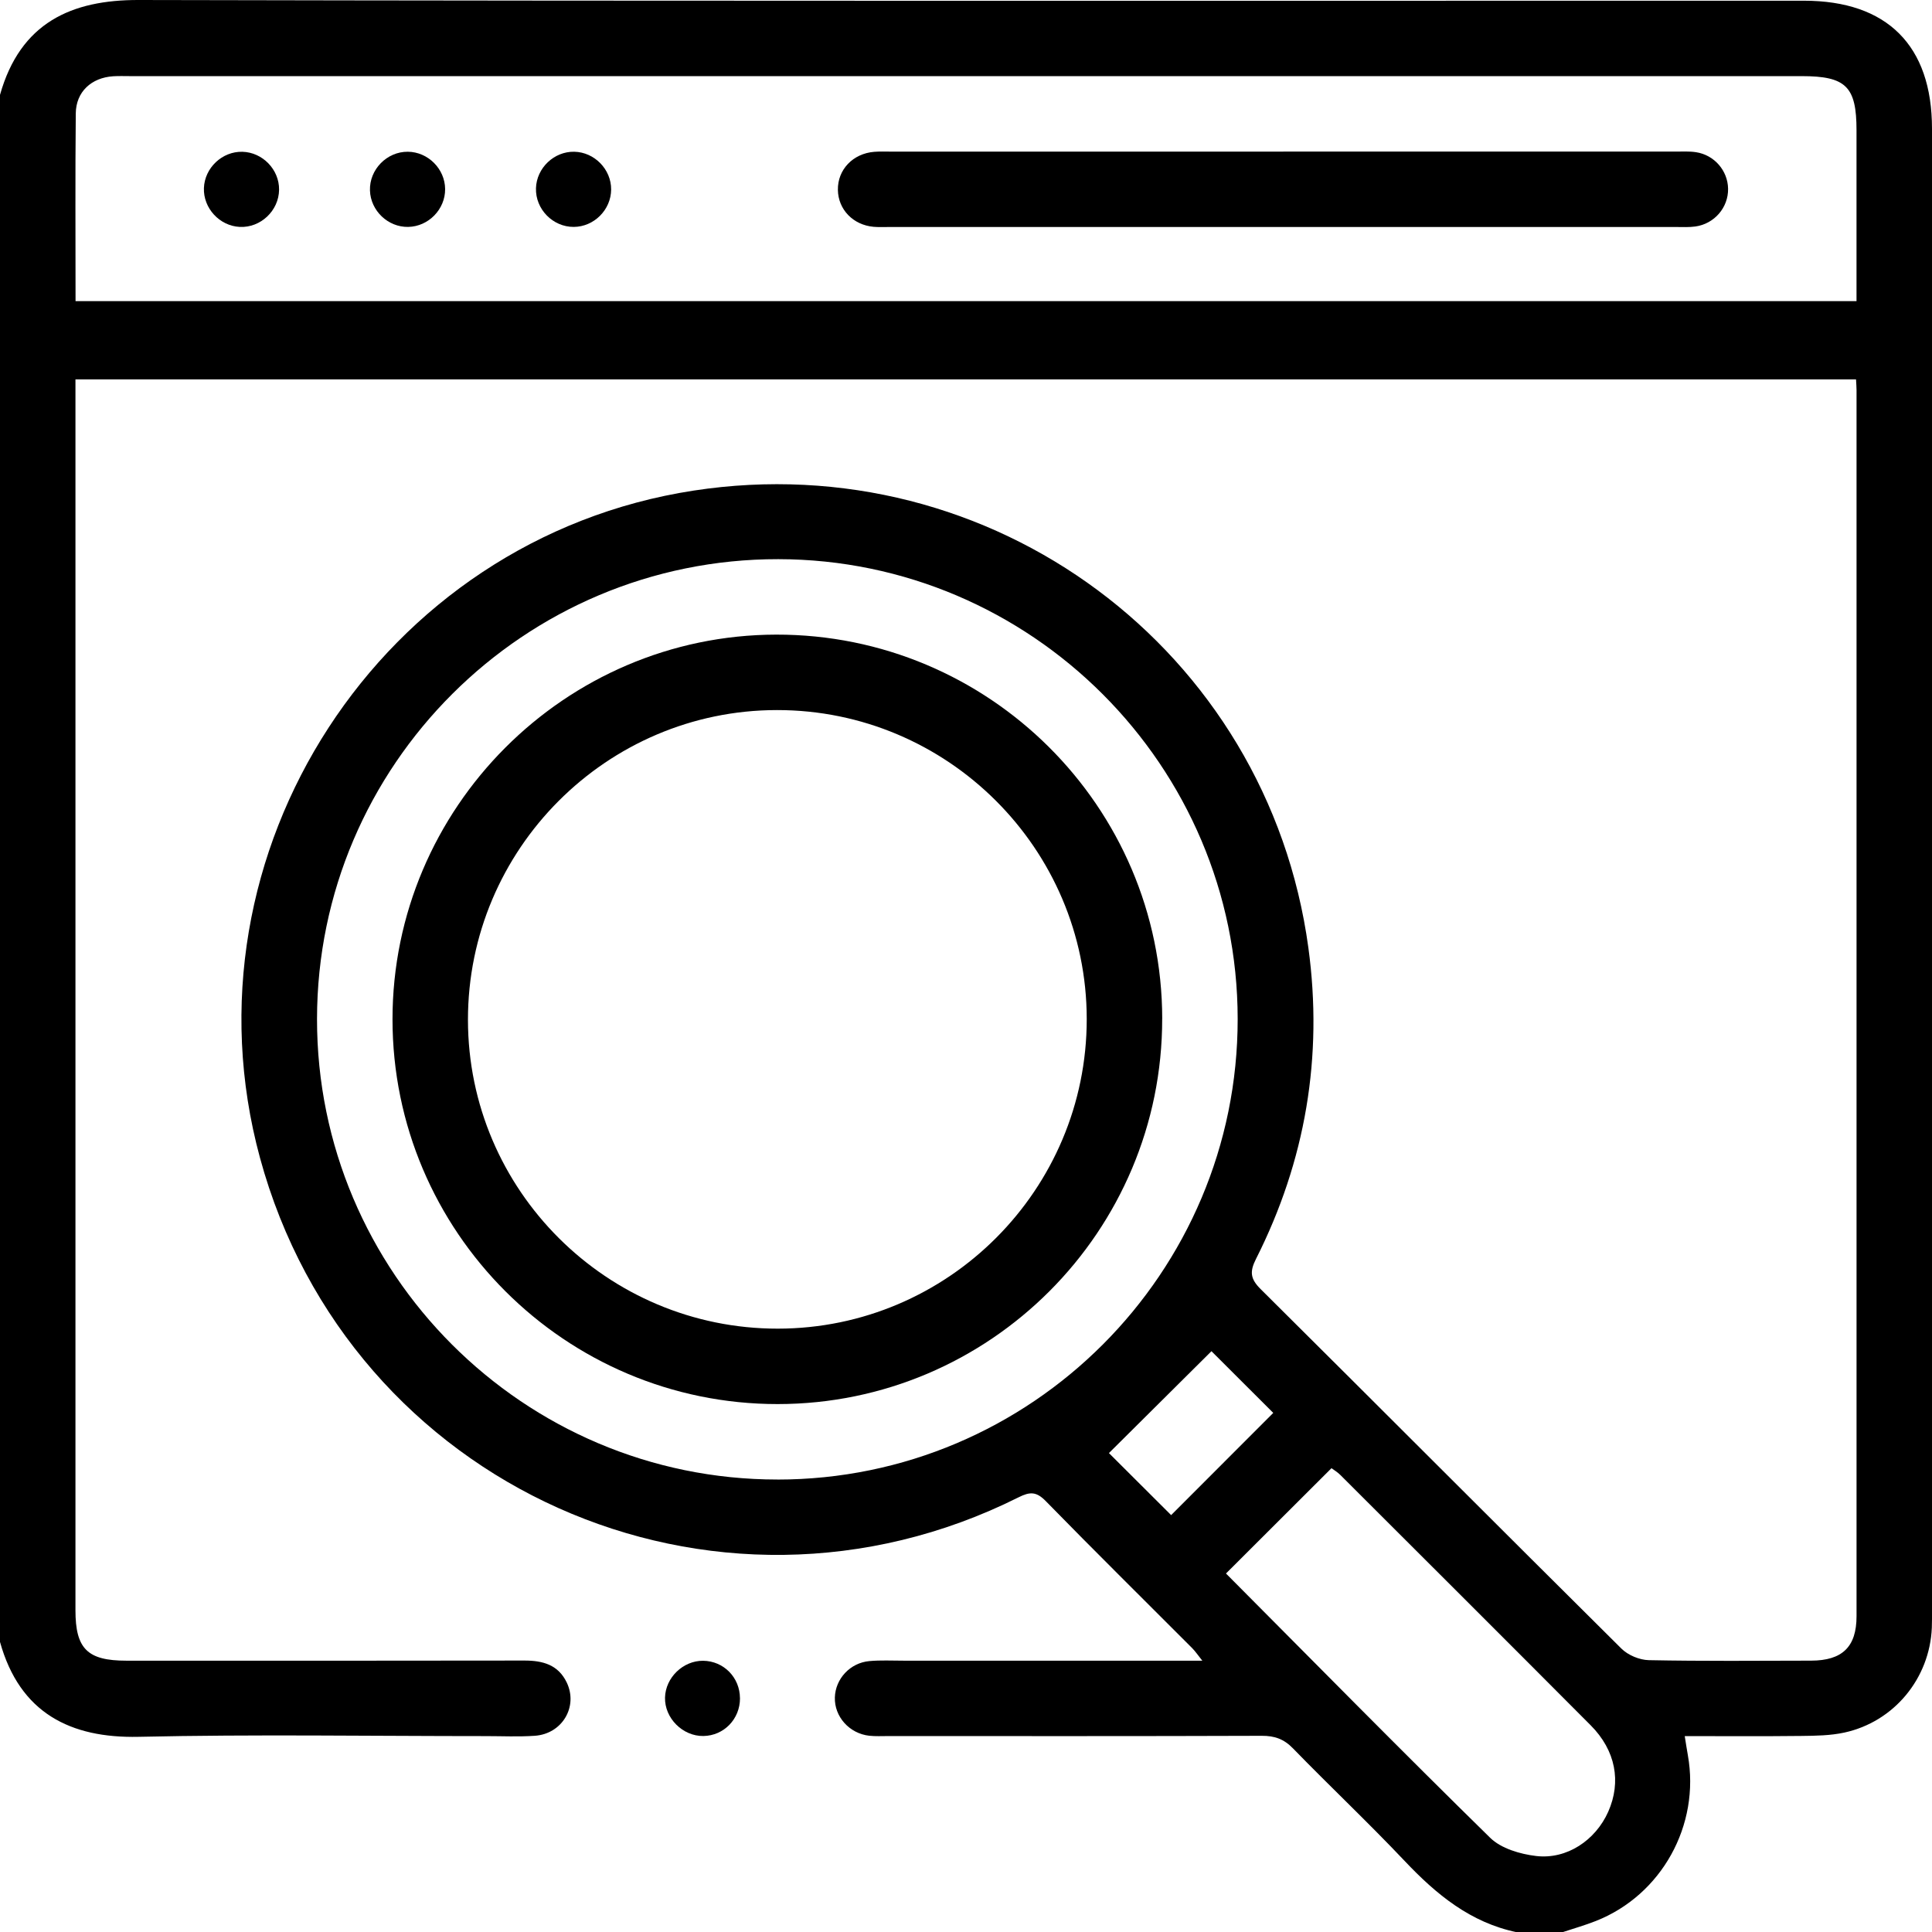
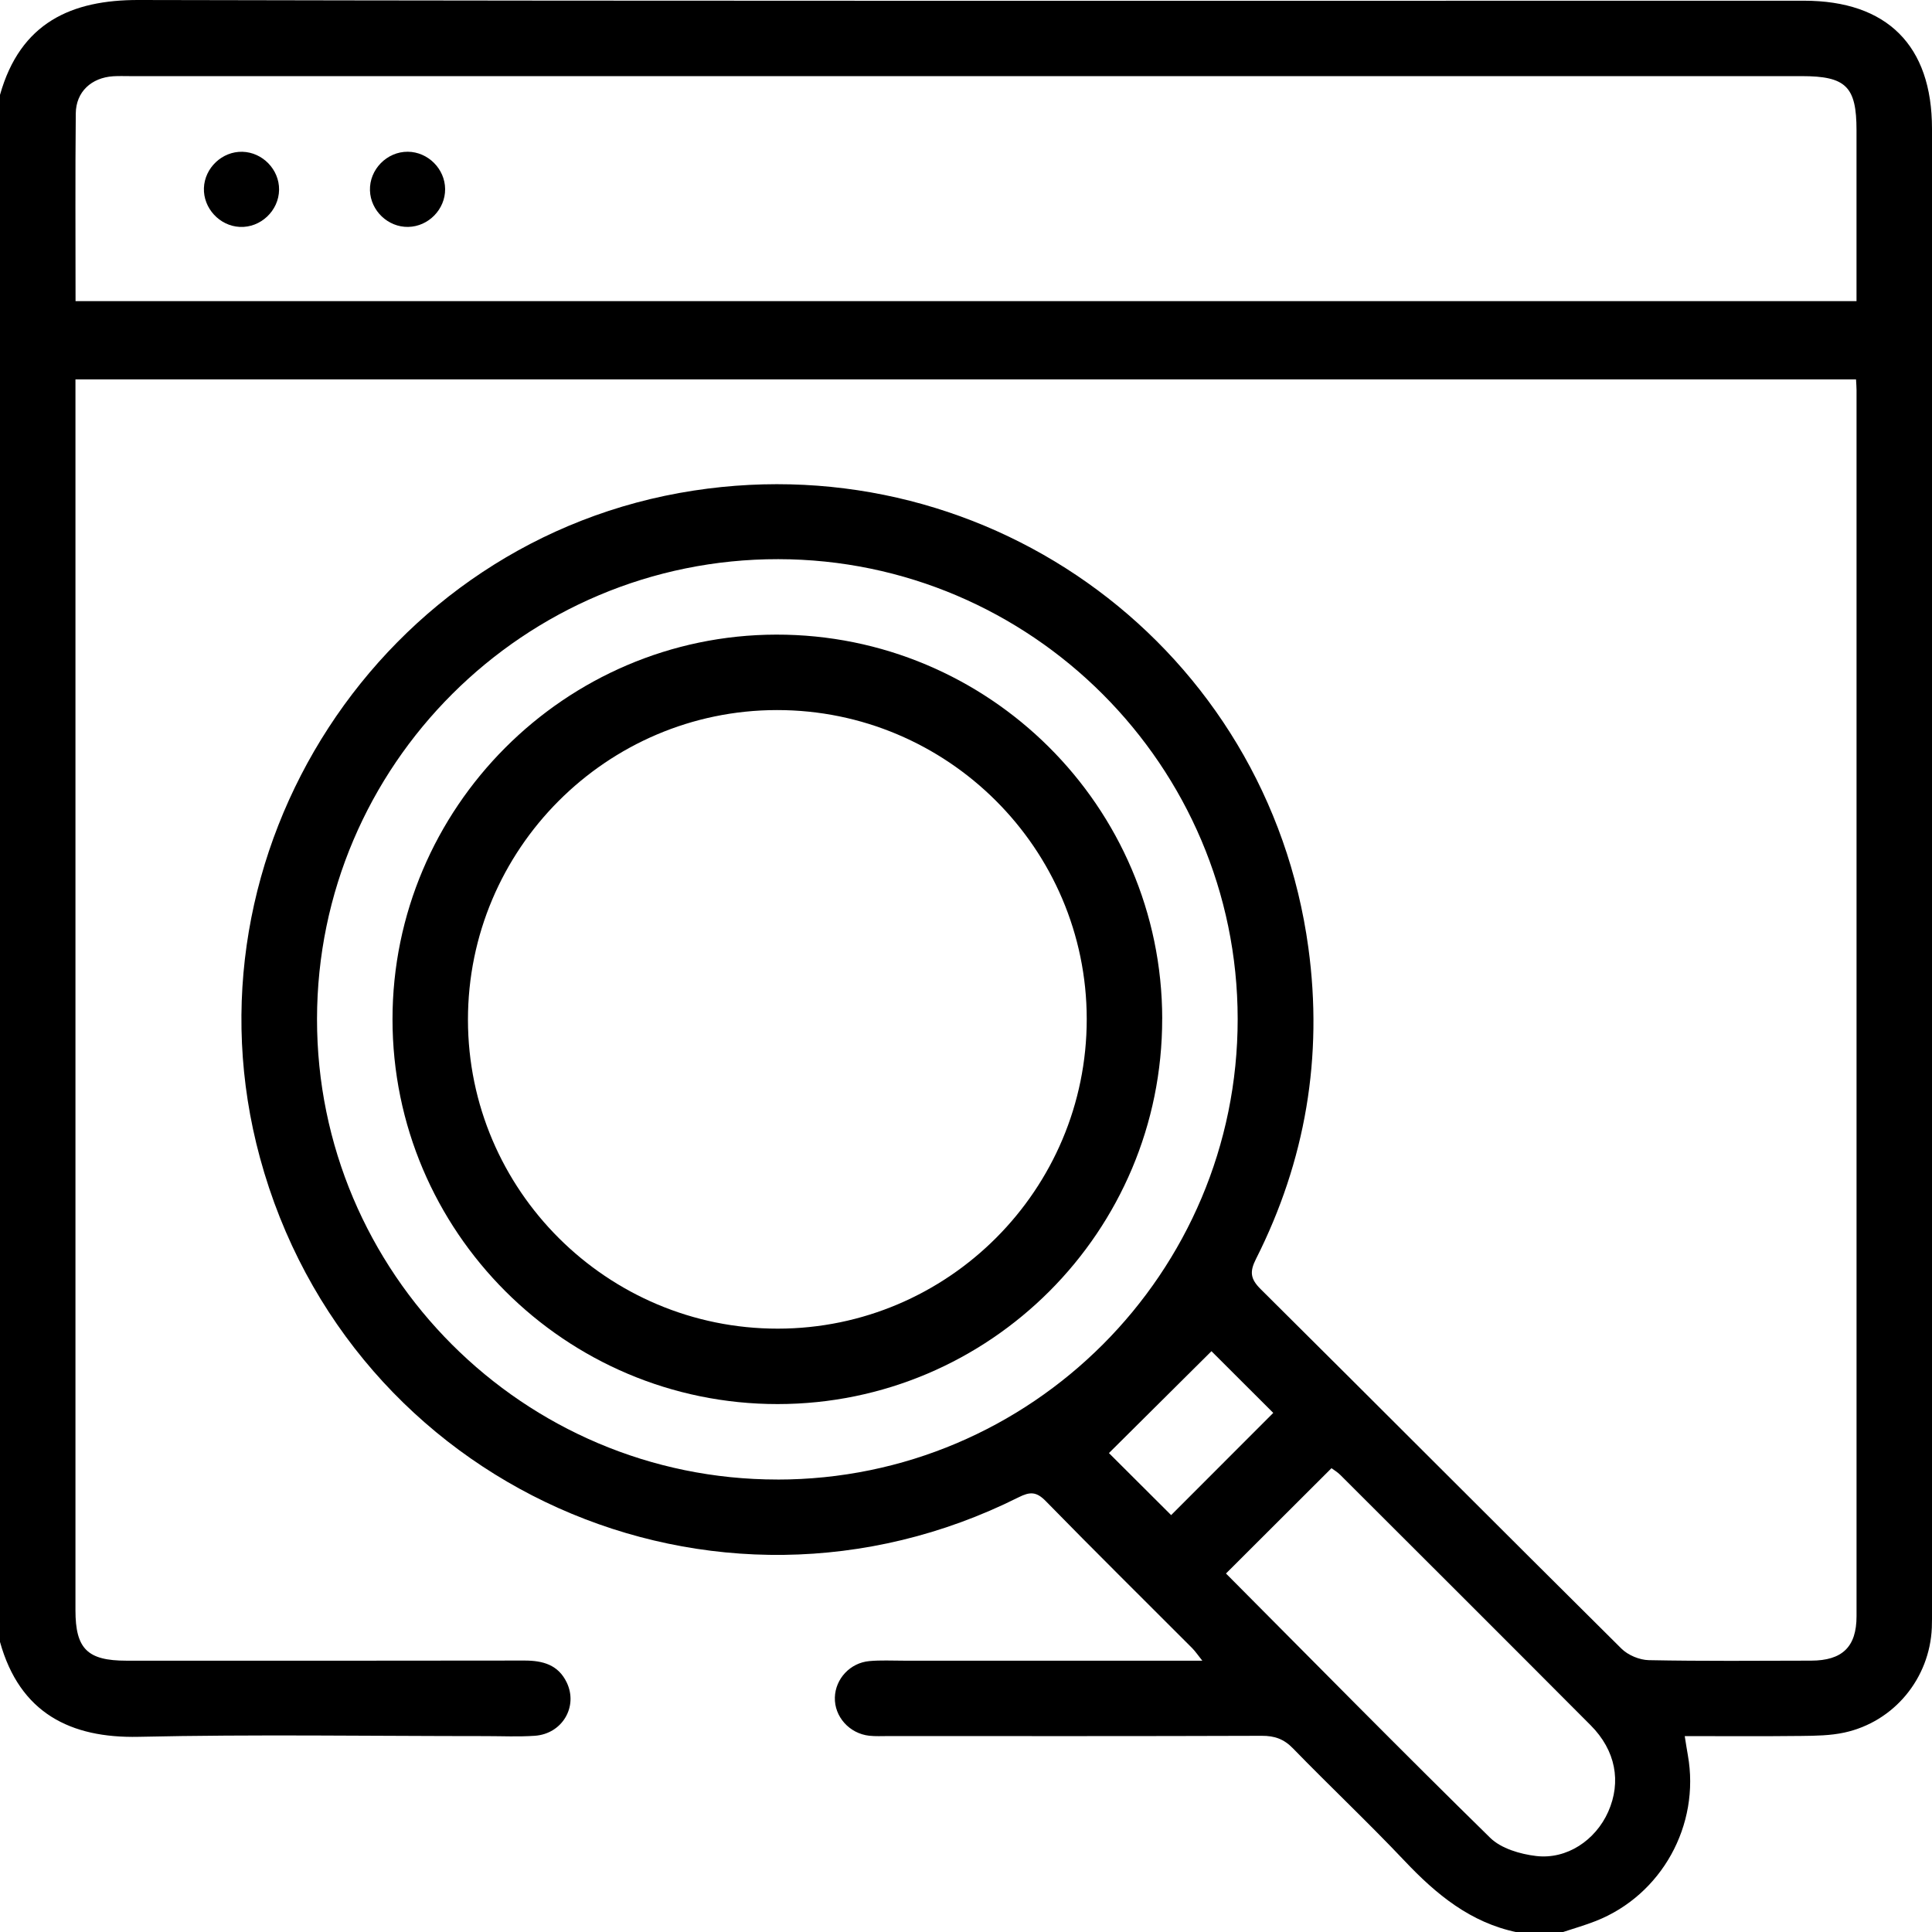
<svg xmlns="http://www.w3.org/2000/svg" id="Calque_1" viewBox="0 0 599.92 600">
  <path d="m471.03,600c-14.42-2.99-25.04-11.75-34.87-22.15-11.27-11.91-23.22-23.17-34.65-34.93-2.84-2.93-5.72-3.94-9.73-3.92-38.67.14-77.33.08-116,.08-1.95,0-3.92.11-5.85-.1-6.2-.68-10.87-5.95-10.69-11.9.17-5.76,4.72-10.74,10.71-11.28,3.49-.32,7.02-.13,10.54-.13,30.64,0,61.29,0,92.85,0-1.38-1.72-2.18-2.92-3.17-3.92-15.17-15.21-30.46-30.29-45.47-45.66-2.92-2.98-4.92-2.9-8.43-1.14-94.67,47.37-207.81-3.34-235.55-105.46-25.74-94.75,37.66-192.27,134.66-207.15,92.65-14.22,178.31,49.38,190.9,142,4.59,33.78-.88,66.11-16.27,96.58-2.01,3.98-1.76,6.19,1.45,9.38,37.41,37.15,74.61,74.51,112.04,111.64,2.05,2.03,5.6,3.51,8.49,3.57,16.79.33,33.59.19,50.38.15,9.71-.02,14.12-4.28,14.12-13.81.02-126.91.02-253.81,0-380.72,0-.96-.09-1.93-.16-3.32H23.43c0,2.03,0,4.1,0,6.18,0,125.34,0,250.69,0,376.03,0,11.97,3.73,15.65,15.81,15.65,41.2,0,82.41.04,123.61-.04,5.69,0,10.48,1.29,13.13,6.81,3.59,7.48-1.38,15.96-9.91,16.55-5.05.35-10.15.1-15.23.1-35.93,0-71.88-.58-107.79.22-21.12.47-36.91-7.35-43.06-29.5V29.5C6.3,7.02,22.21-.05,43.04,0c172.36.38,344.73.21,517.1.22,25.85,0,39.78,13.92,39.78,39.73,0,153.2,0,306.4,0,459.61,0,1.95.03,3.91-.05,5.85-.66,15.75-11.7,29.21-27.15,32.58-4.33.94-8.89,1-13.36,1.05-12,.14-24.01.05-36.22.05.4,2.48.66,4.21.97,5.93,3.87,21.71-8.14,43.43-28.59,51.49-3.4,1.34-6.94,2.34-10.42,3.5h-14.06ZM23.46,93.51h553.02c0-17.97,0-35.53,0-53.08,0-13.56-3.28-16.79-17.03-16.79-173.01,0-346.02,0-519.02,0-1.76,0-3.52-.07-5.27.04-6.76.43-11.56,4.82-11.63,11.52-.19,19.3-.07,38.61-.07,58.31Zm217.93,365.92c78.87,0,142.98-64.16,142.93-143.04-.05-78.56-64.09-142.66-142.65-142.76-78.88-.1-143.17,63.98-143.23,142.77-.07,78.83,64.1,143.03,142.95,143.02Zm139.3,29.17c27.42,27.56,54.48,55.06,82.04,82.07,3.4,3.33,9.29,5.06,14.25,5.65,9.58,1.14,18.48-4.92,22.4-13.74,4.13-9.31,2.31-19.05-5.43-26.83-25.87-25.98-51.82-51.87-77.77-77.77-.9-.9-2.03-1.56-2.73-2.08-11.07,11.05-21.81,21.77-32.75,32.69Zm-36.35-37.4c5.15,5.14,12.39,12.36,19.32,19.27,10.43-10.44,21.26-21.28,31.71-31.74-6.92-6.91-14.15-14.13-19.19-19.16-10.5,10.44-21.38,21.24-31.84,31.64Z" />
-   <path d="m229.78,527.33c.02,6.46-4.99,11.63-11.36,11.73-6.43.1-12.07-5.55-11.92-11.93.15-6.21,5.61-11.48,11.82-11.43,6.39.06,11.43,5.18,11.45,11.63Z" />
-   <path d="m398.48,47.07c40.58,0,81.16,0,121.74,0,2.14,0,4.32-.13,6.43.19,5.69.87,9.85,5.73,9.95,11.33.1,5.82-4.22,10.9-10.15,11.74-1.92.27-3.89.16-5.84.16-81.55,0-163.1,0-244.65,0-1.56,0-3.13.07-4.68-.06-6.37-.56-11-5.37-11.1-11.45-.11-6.29,4.66-11.32,11.31-11.84,1.75-.14,3.51-.06,5.27-.06,40.58,0,81.16,0,121.74,0Z" />
  <path d="m75.25,47.13c6.28.15,11.48,5.52,11.41,11.78-.07,6.52-5.74,11.87-12.22,11.55-6.27-.31-11.34-5.82-11.12-12.07.23-6.27,5.67-11.41,11.93-11.26Z" />
  <path d="m126.76,70.46c-6.27.12-11.68-5.02-11.88-11.31-.21-6.49,5.24-12.08,11.75-12.03,6.28.05,11.55,5.33,11.59,11.6.04,6.28-5.17,11.62-11.46,11.74Z" />
-   <path d="m189.77,58.86c-.04,6.28-5.31,11.56-11.59,11.6-6.51.05-11.96-5.53-11.75-12.03.2-6.28,5.62-11.43,11.88-11.31,6.28.12,11.5,5.47,11.46,11.73Z" />
  <path d="m360.88,316.31c.07,65.99-53.47,119.66-119.4,119.68-65.96.03-119.61-53.59-119.6-119.51.01-65.62,53.56-119.3,119.13-119.42,66.01-.12,119.8,53.39,119.88,119.25Zm-119.35,96.26c52.93-.04,95.96-43.17,95.92-96.17-.04-52.89-43.24-95.96-96.21-95.91-52.88.04-95.97,43.26-95.93,96.2.04,52.89,43.22,95.92,96.22,95.88Z" />
</svg>